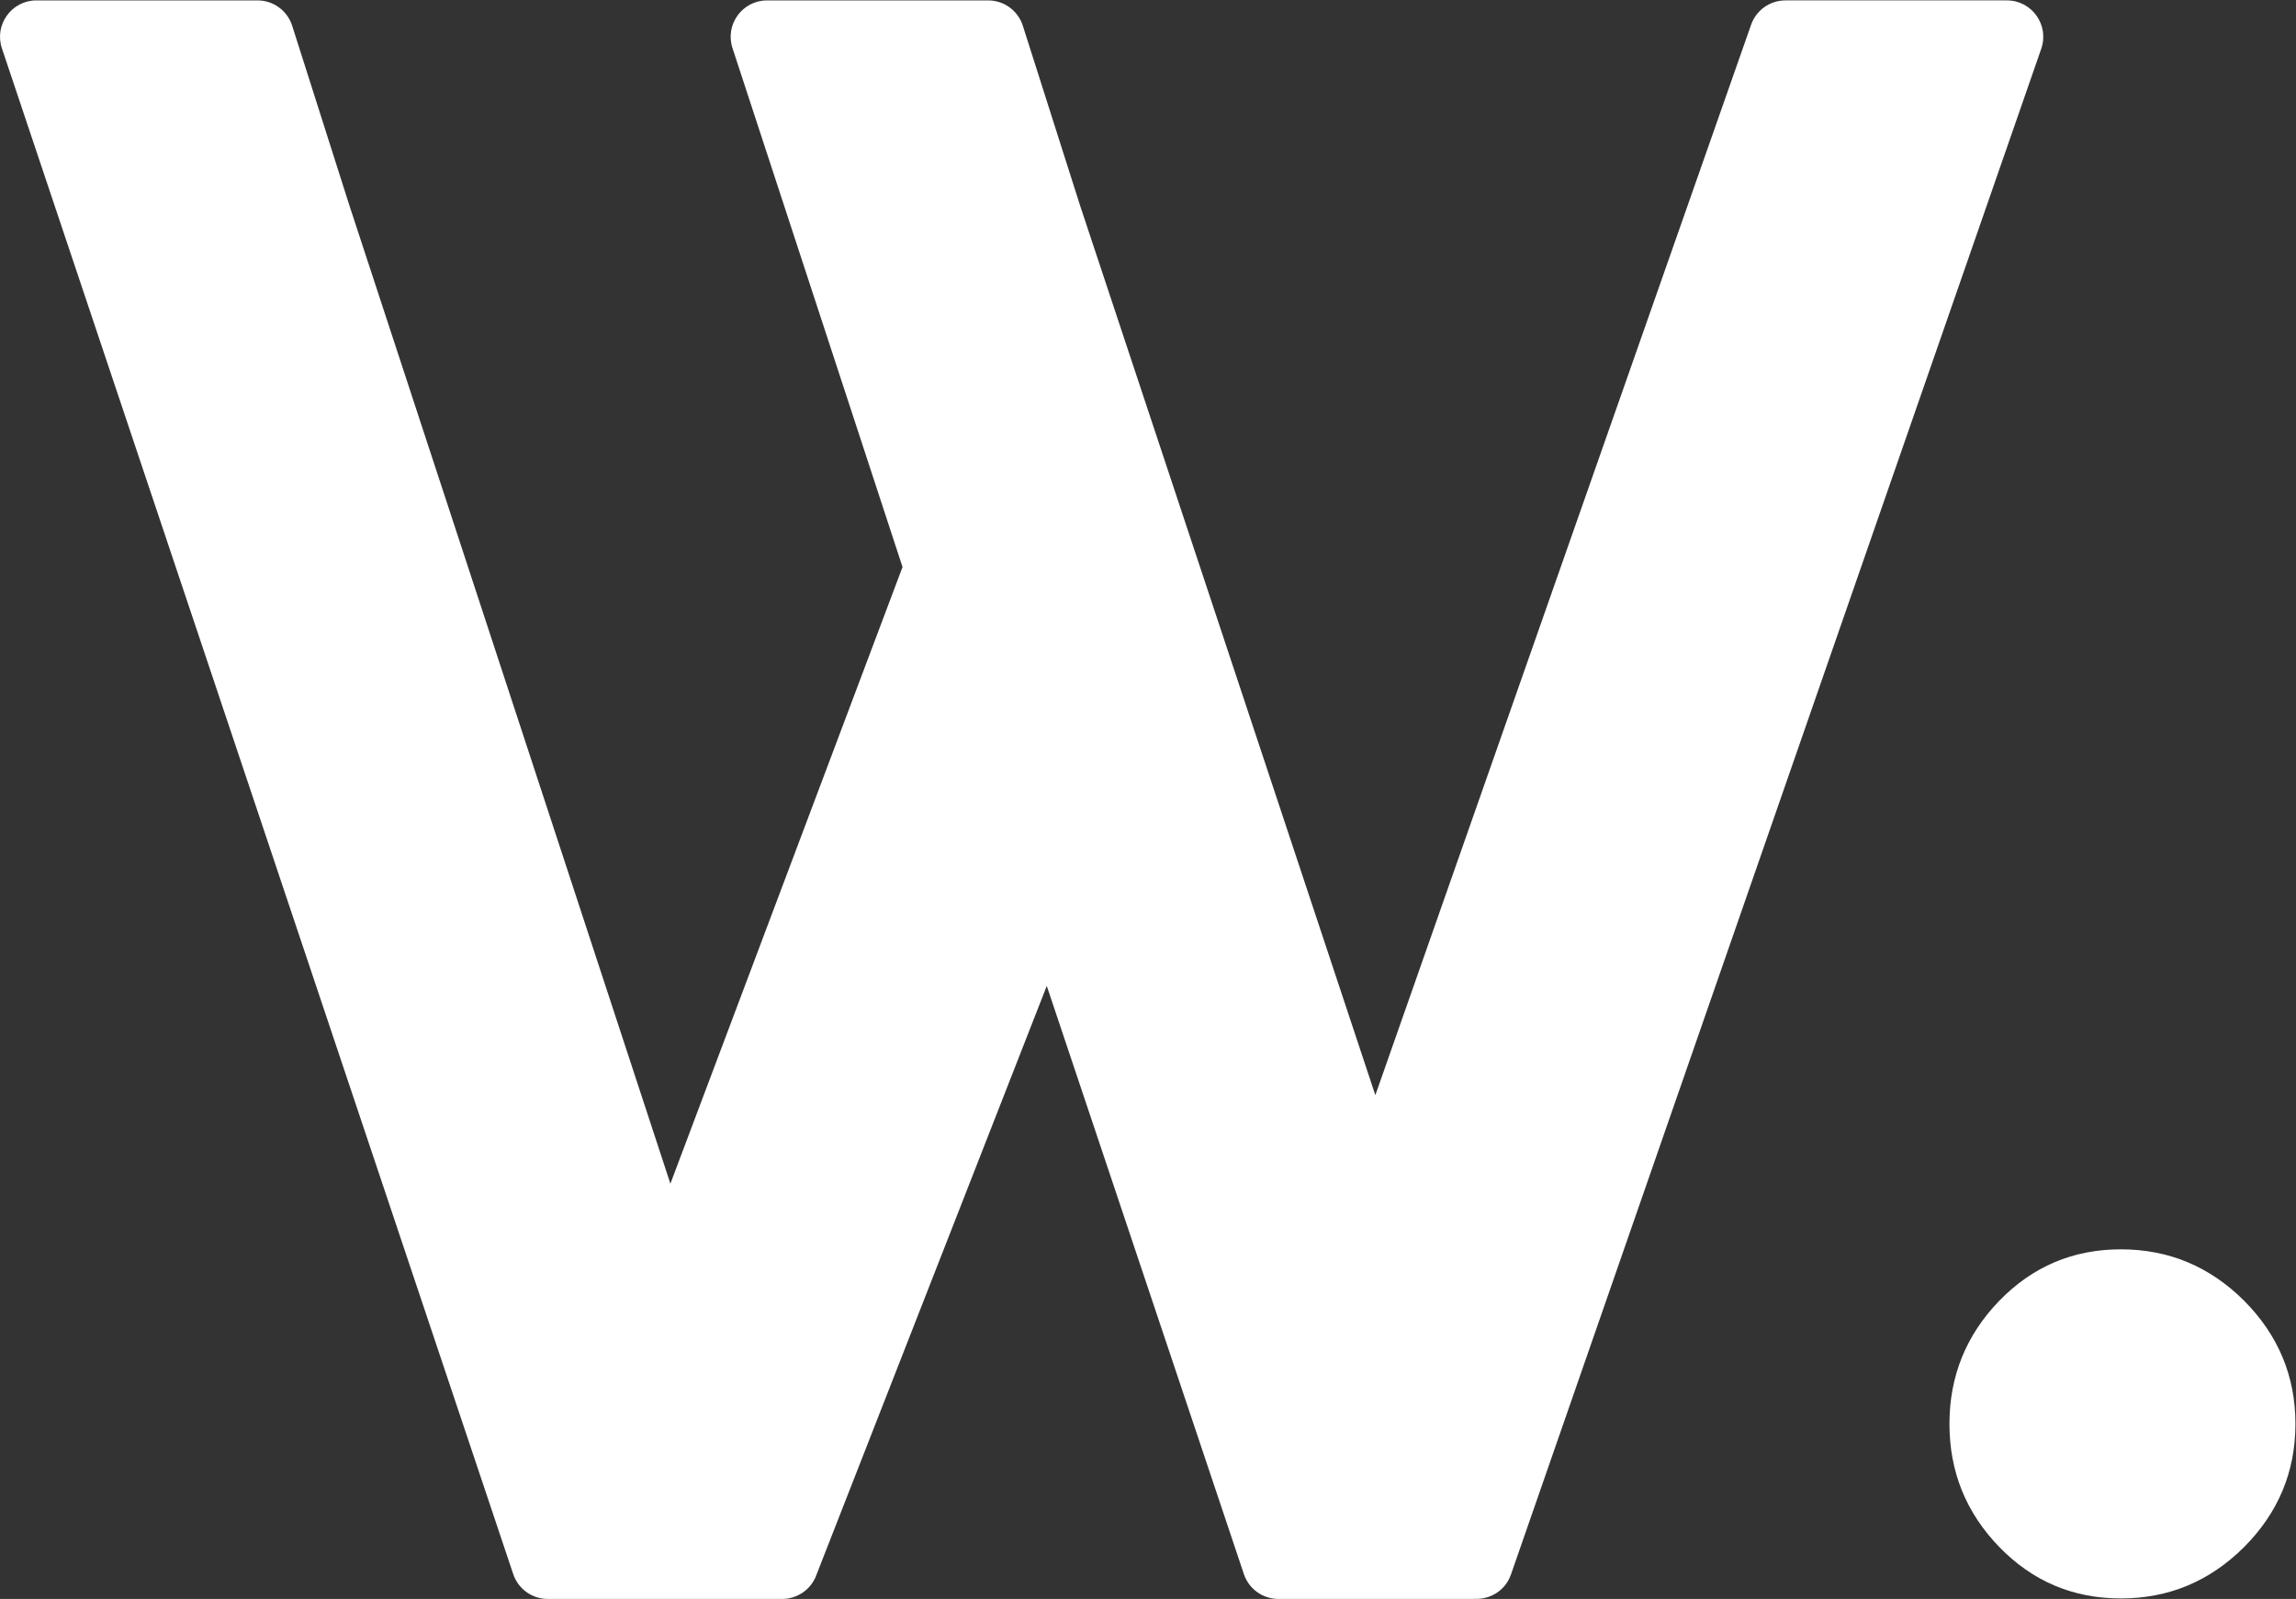
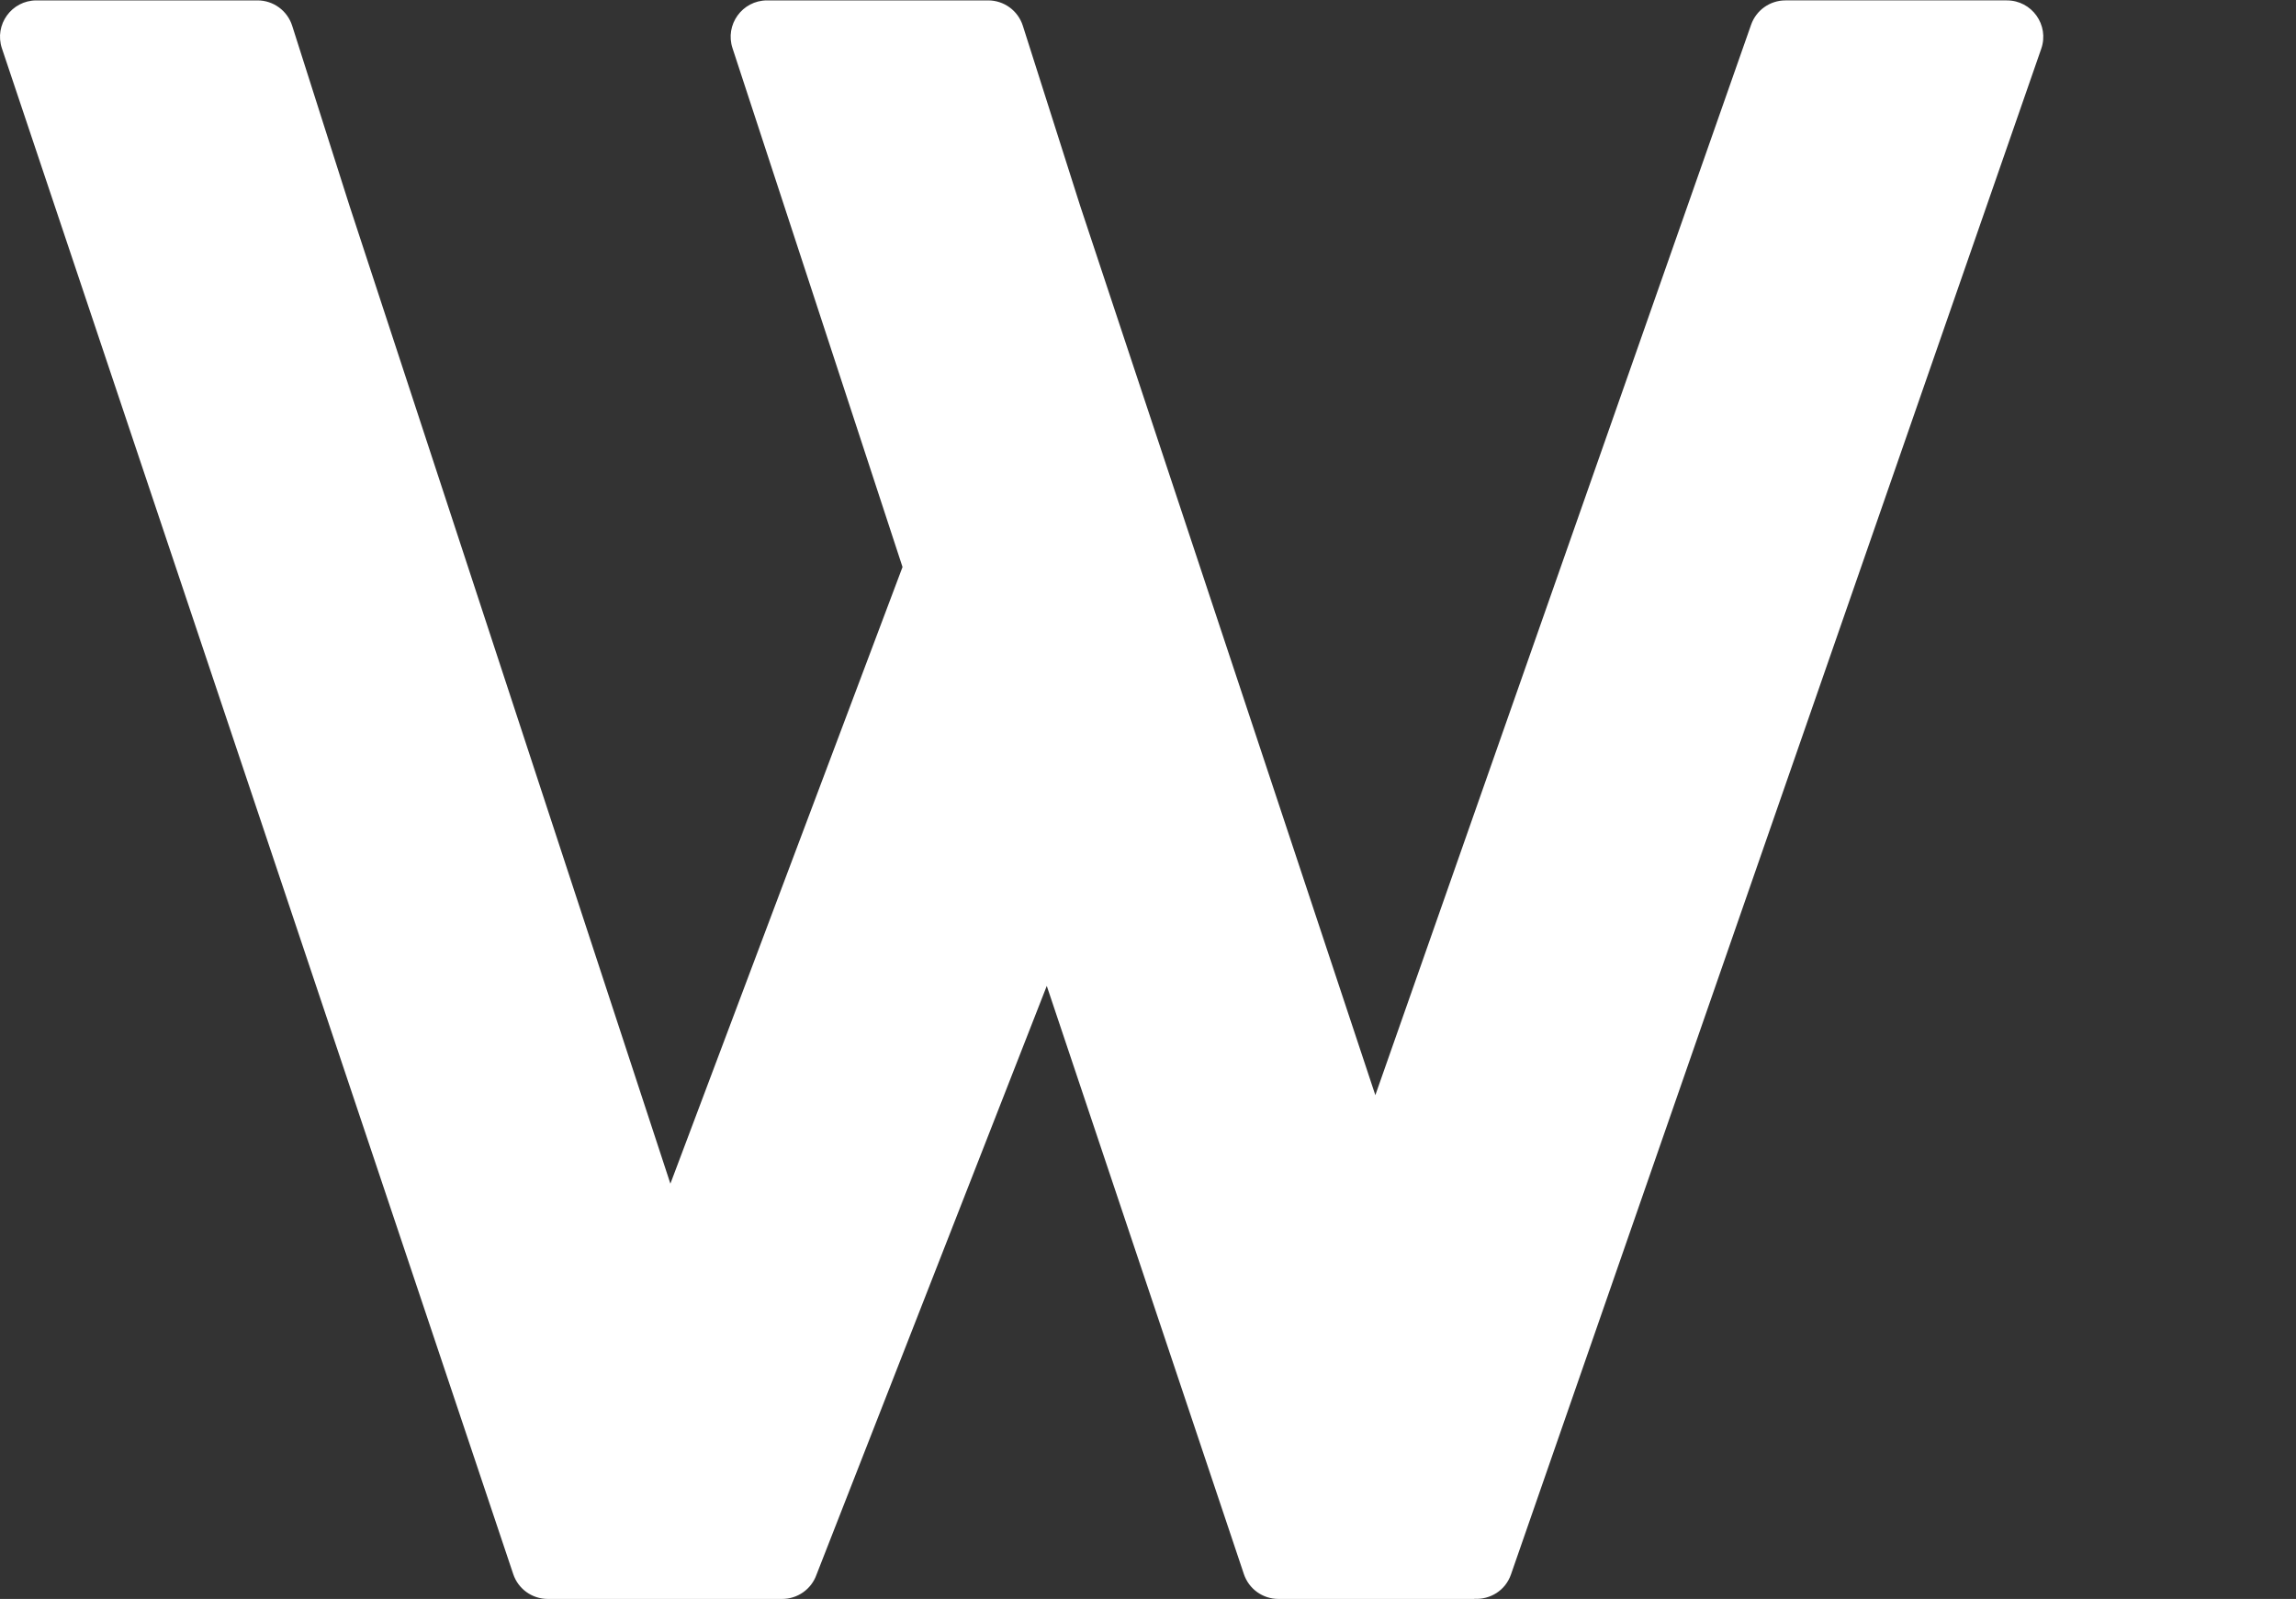
<svg xmlns="http://www.w3.org/2000/svg" xmlns:ns1="http://sodipodi.sourceforge.net/DTD/sodipodi-0.dtd" xmlns:ns2="http://www.inkscape.org/namespaces/inkscape" version="1.1" id="svg2" width="1028.36" height="716.12" viewBox="0 0 1028.36 716.12" ns1:docname="W_white.eps">
  <rect x="0" y="0" width="1028.36" height="716.12" fill="#333333" stroke="none" />
  <defs id="defs6" />
  <ns1:namedview id="namedview4" pagecolor="#ffffff" bordercolor="#000000" borderopacity="0.25" ns2:showpageshadow="2" ns2:pageopacity="0.0" ns2:pagecheckerboard="0" ns2:deskcolor="#d1d1d1" />
  <g id="g8" ns2:groupmode="layer" ns2:label="ink_ext_XXXXXX" transform="matrix(1.333,0,0,-1.333,0,716.12)">
    <g id="g10" transform="scale(0.1)">
      <path d="m 6743.17,5370.91 h -744.03 c -51.81,0 -97.99,-32.64 -115.28,-81.49 L 4621.19,1692.63 3629.63,4680 3436.76,5285.73 c -16.15,50.73 -63.28,85.18 -116.52,85.18 h -742.83 c -83.55,0 -142.5,-81.92 -115.95,-161.14 L 3032.51,3467.13 2252.54,1395.17 1174.61,4680 981.734,5285.73 c -16.152,50.73 -63.277,85.18 -116.519,85.18 H 122.383 c -83.551,0 -142.5,-81.92 -115.953,-161.14 L 1724.47,83.422 C 1741.17,33.582 1787.85,0 1840.41,0 h 43.74 674.38 69.65 c 51.81,0 98,32.652 115.28,81.481 L 3517.18,2059.65 4179.49,83.422 C 4196.2,33.582 4242.88,0 4295.44,0 h 656.71 c 1,0 1.89,0.32 2.88,0.352 51.3,-2.5 102.9,27.039 121.92,81.969 L 6858.72,5208.62 c 27.5,79.43 -31.49,162.29 -115.55,162.29" style="fill:#ffffff;fill-opacity:1;fill-rule:nonzero;stroke:none" id="path12" />
-       <path d="m 7540.18,1002.05 c -115.46,114.83 -253.02,172.57 -413.92,172.57 -160.9,0 -296.62,-57.74 -408.39,-172.57 -111.77,-115.46 -167.66,-253.628 -167.66,-413.921 0,-160.887 55.89,-298.457 167.66,-413.91 C 6829.64,59.371 6965.36,1.648 7126.26,1.648 c 160.9,0 298.46,57.723 413.92,172.571 114.83,115.453 172.56,253.023 172.56,413.91 0,160.293 -57.73,298.461 -172.56,413.921" style="fill:#ffffff;fill-opacity:1;fill-rule:nonzero;stroke:none" id="path14" />
    </g>
  </g>
</svg>